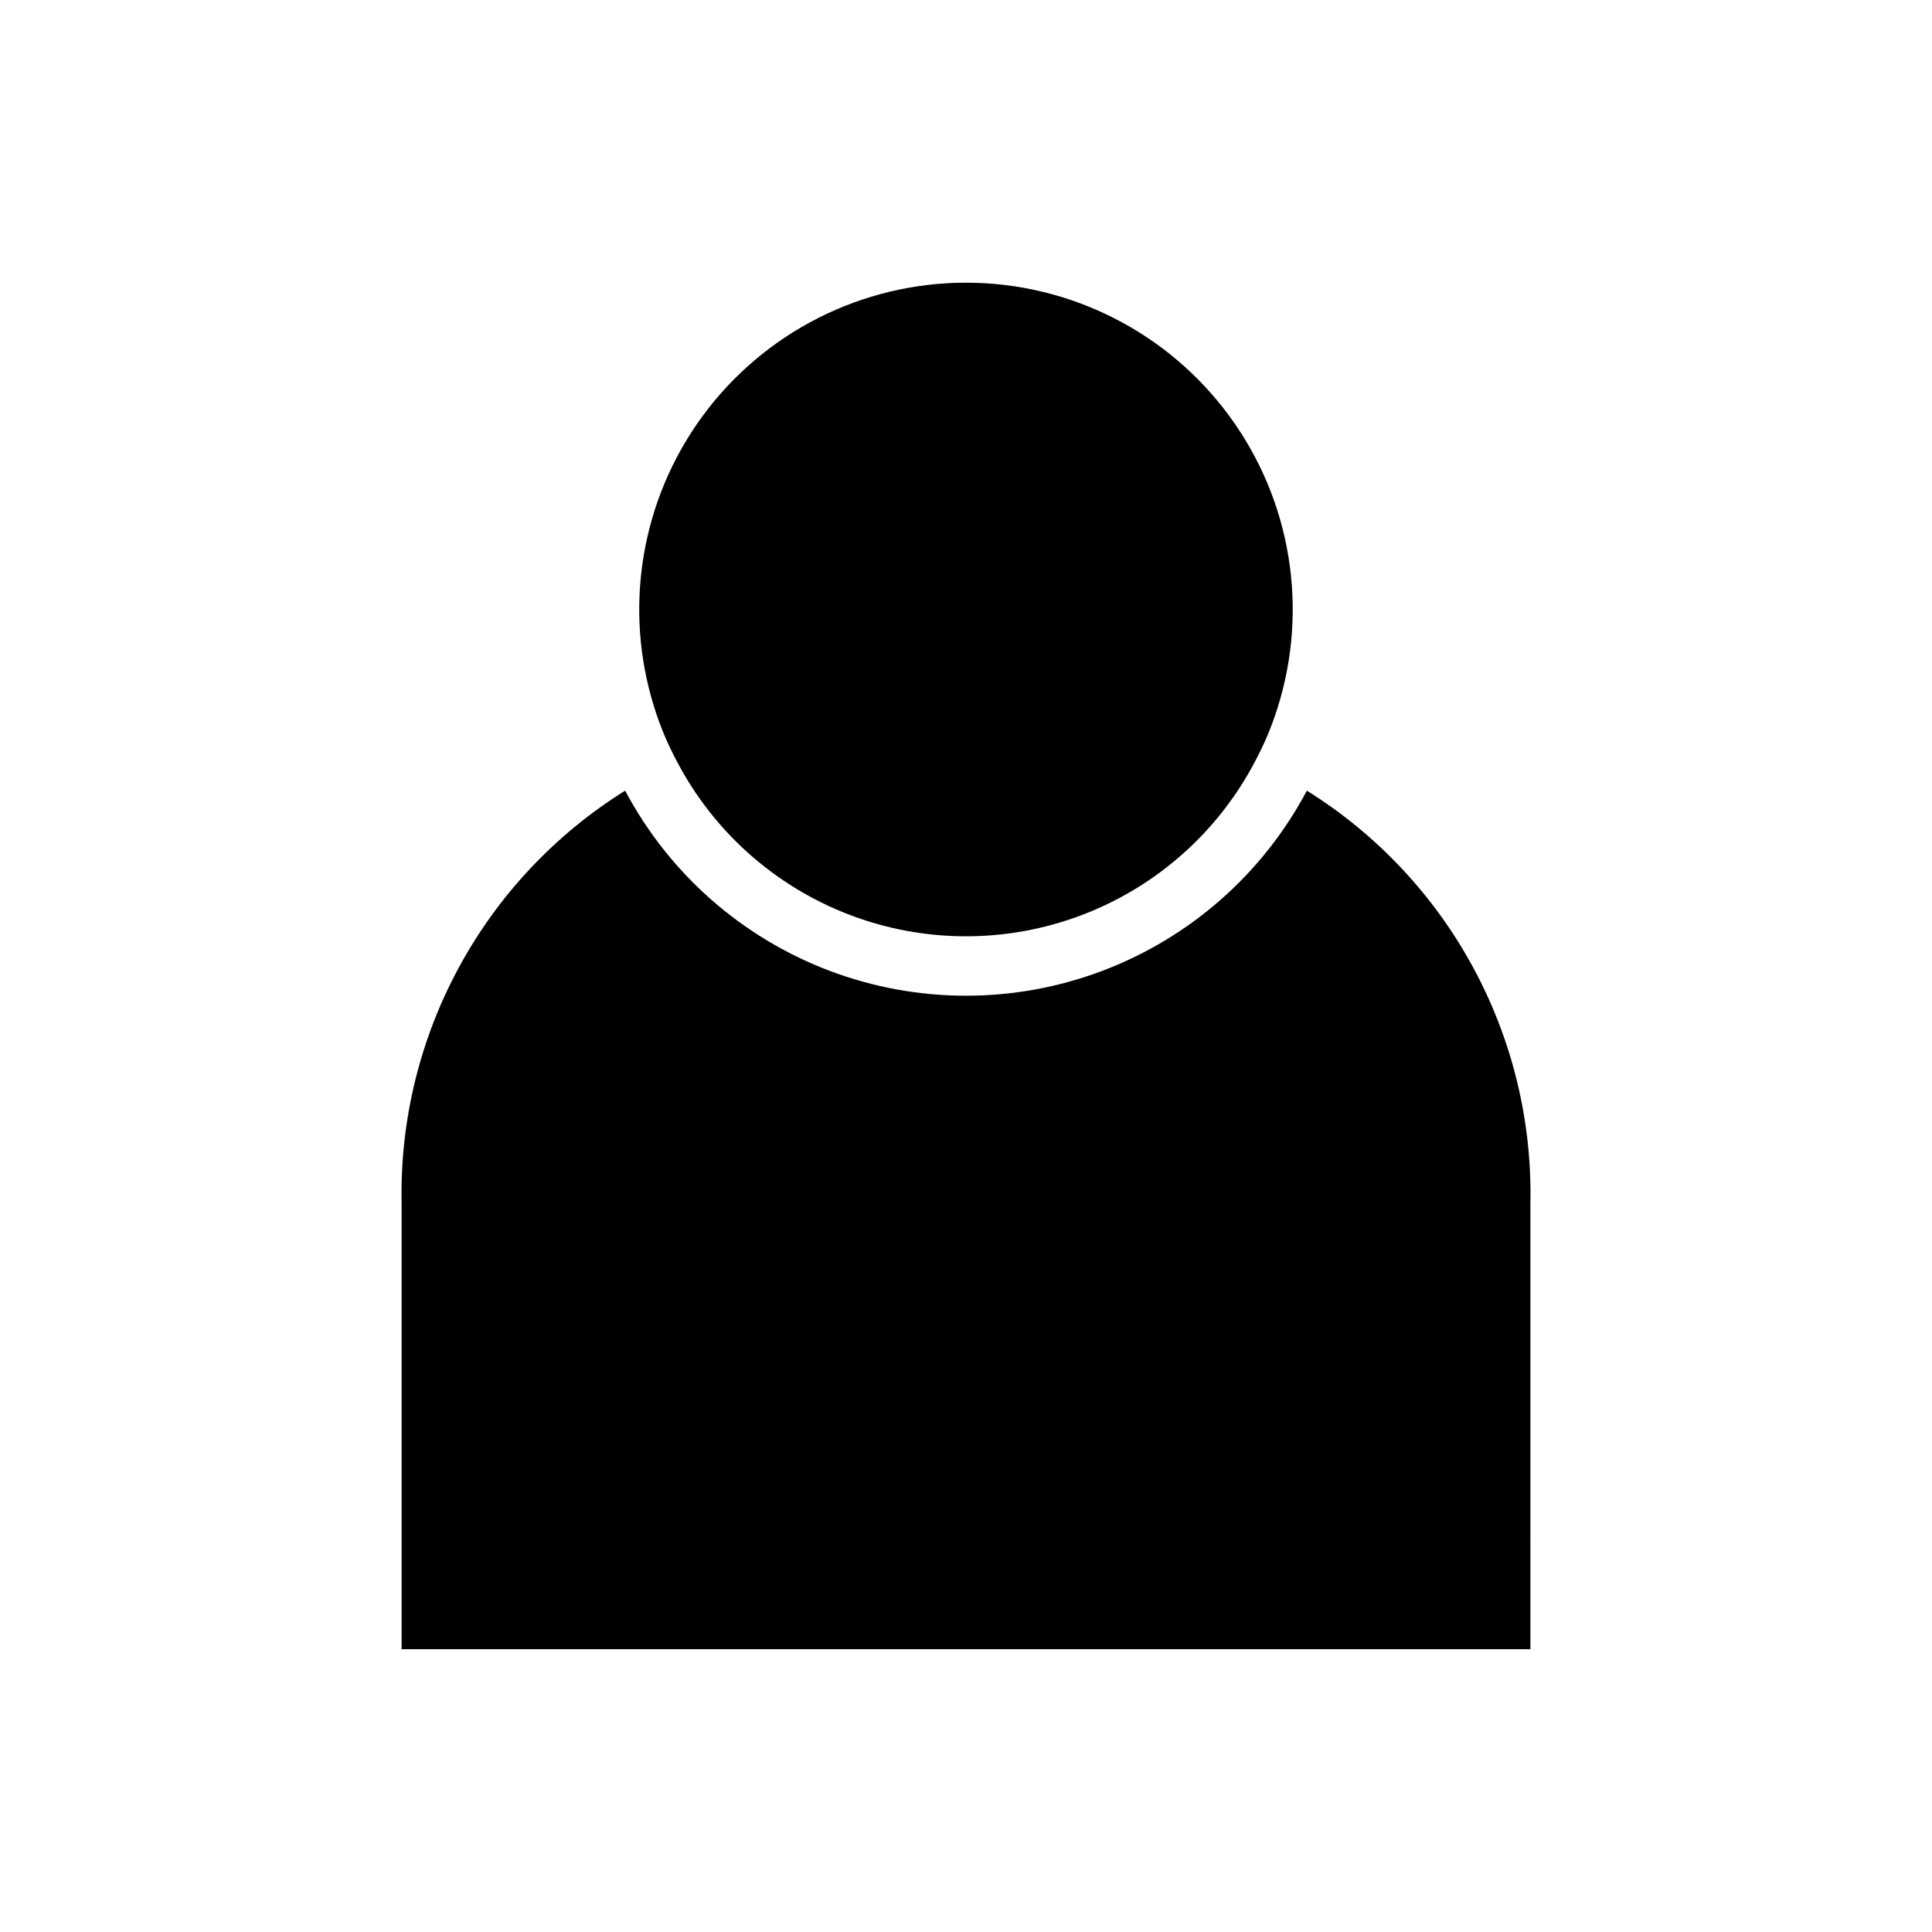
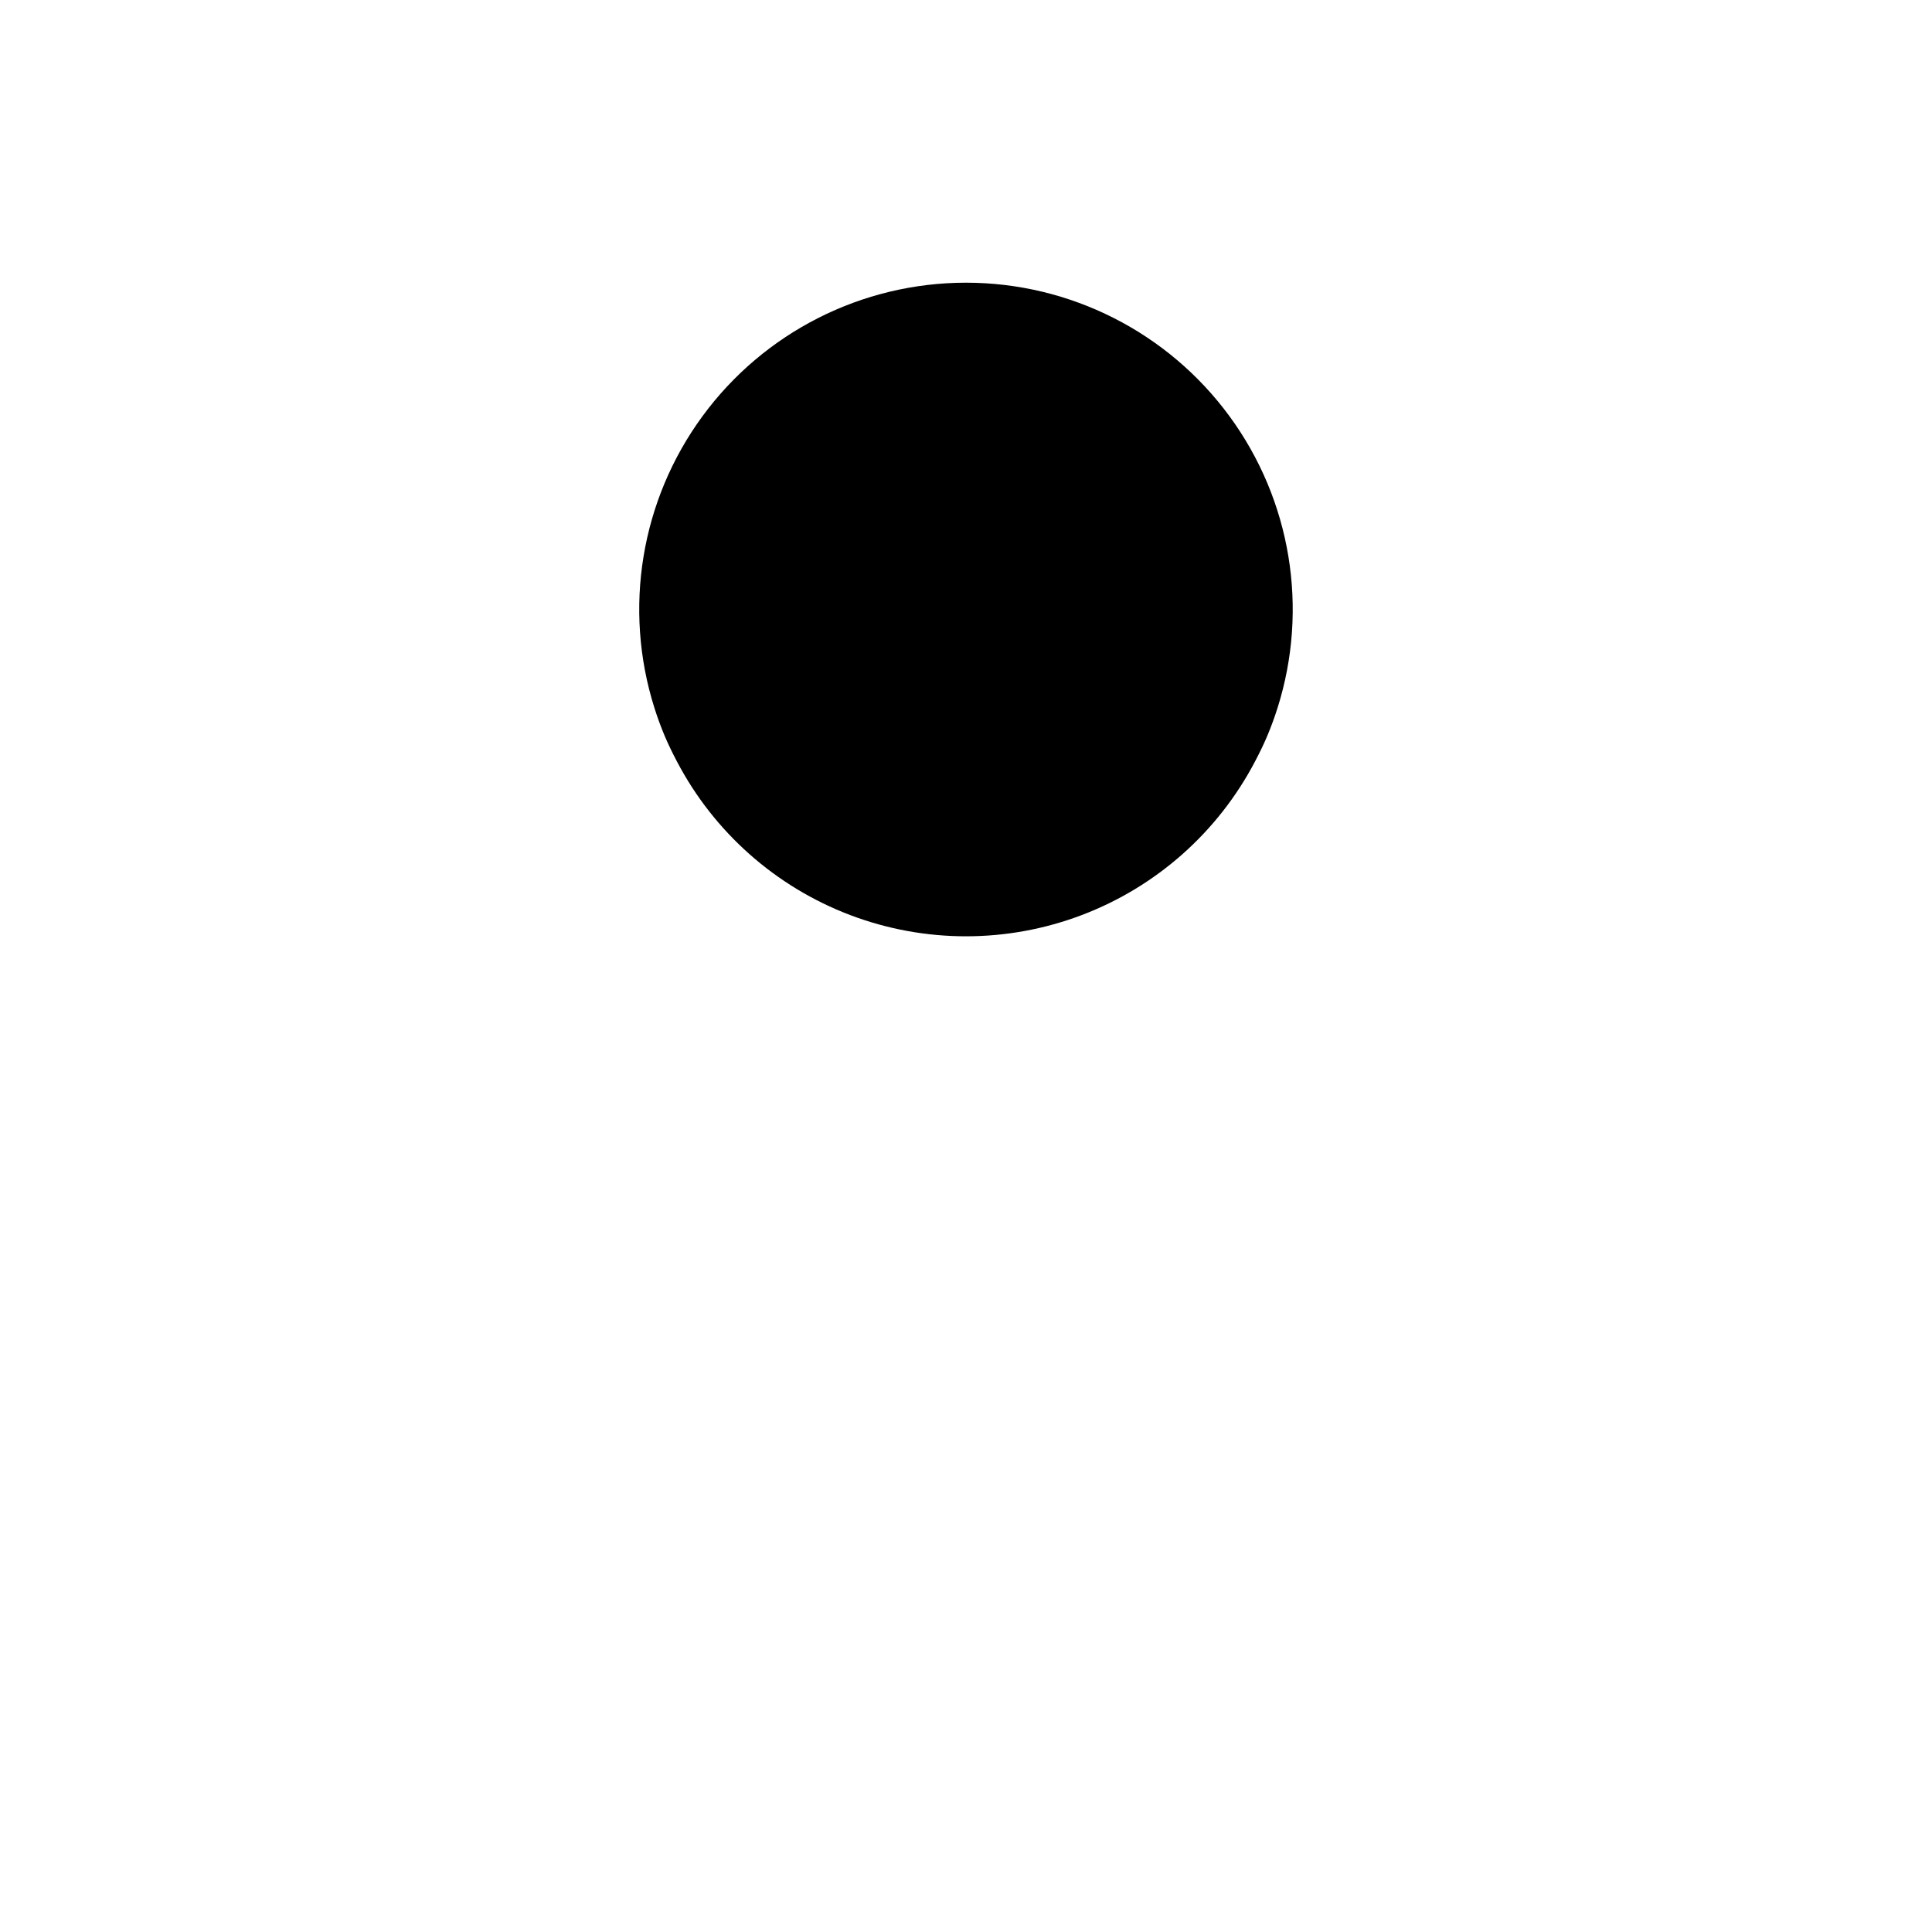
<svg xmlns="http://www.w3.org/2000/svg" fill="#000000" width="800px" height="800px" version="1.1" viewBox="144 144 512 512">
  <g>
-     <path d="m549.57 462.98c0.926-44.379-21.582-85.961-59.238-109.45-11.656 21.984-30.93 38.961-54.207 47.754-23.281 8.789-48.965 8.789-72.242 0-23.281-8.793-42.555-25.77-54.211-47.754-37.656 23.492-60.164 65.074-59.238 109.45v118.08h299.14z" />
    <path d="m320.16 339.05c0.977 2.312 2.082 4.559 3.246 6.766 9.816 18.719 26.152 33.195 45.914 40.691s41.586 7.496 61.348 0c19.766-7.496 36.098-21.973 45.914-40.691 1.164-2.207 2.269-4.453 3.246-6.766 1.023-2.43 1.938-4.918 2.734-7.457h0.004c8.309-26.312 3.586-55.012-12.727-77.27-16.309-22.258-42.25-35.406-69.844-35.406s-53.535 13.148-69.848 35.406c-16.309 22.258-21.035 50.957-12.723 77.27 0.801 2.535 1.711 5.023 2.734 7.457z" />
  </g>
</svg>